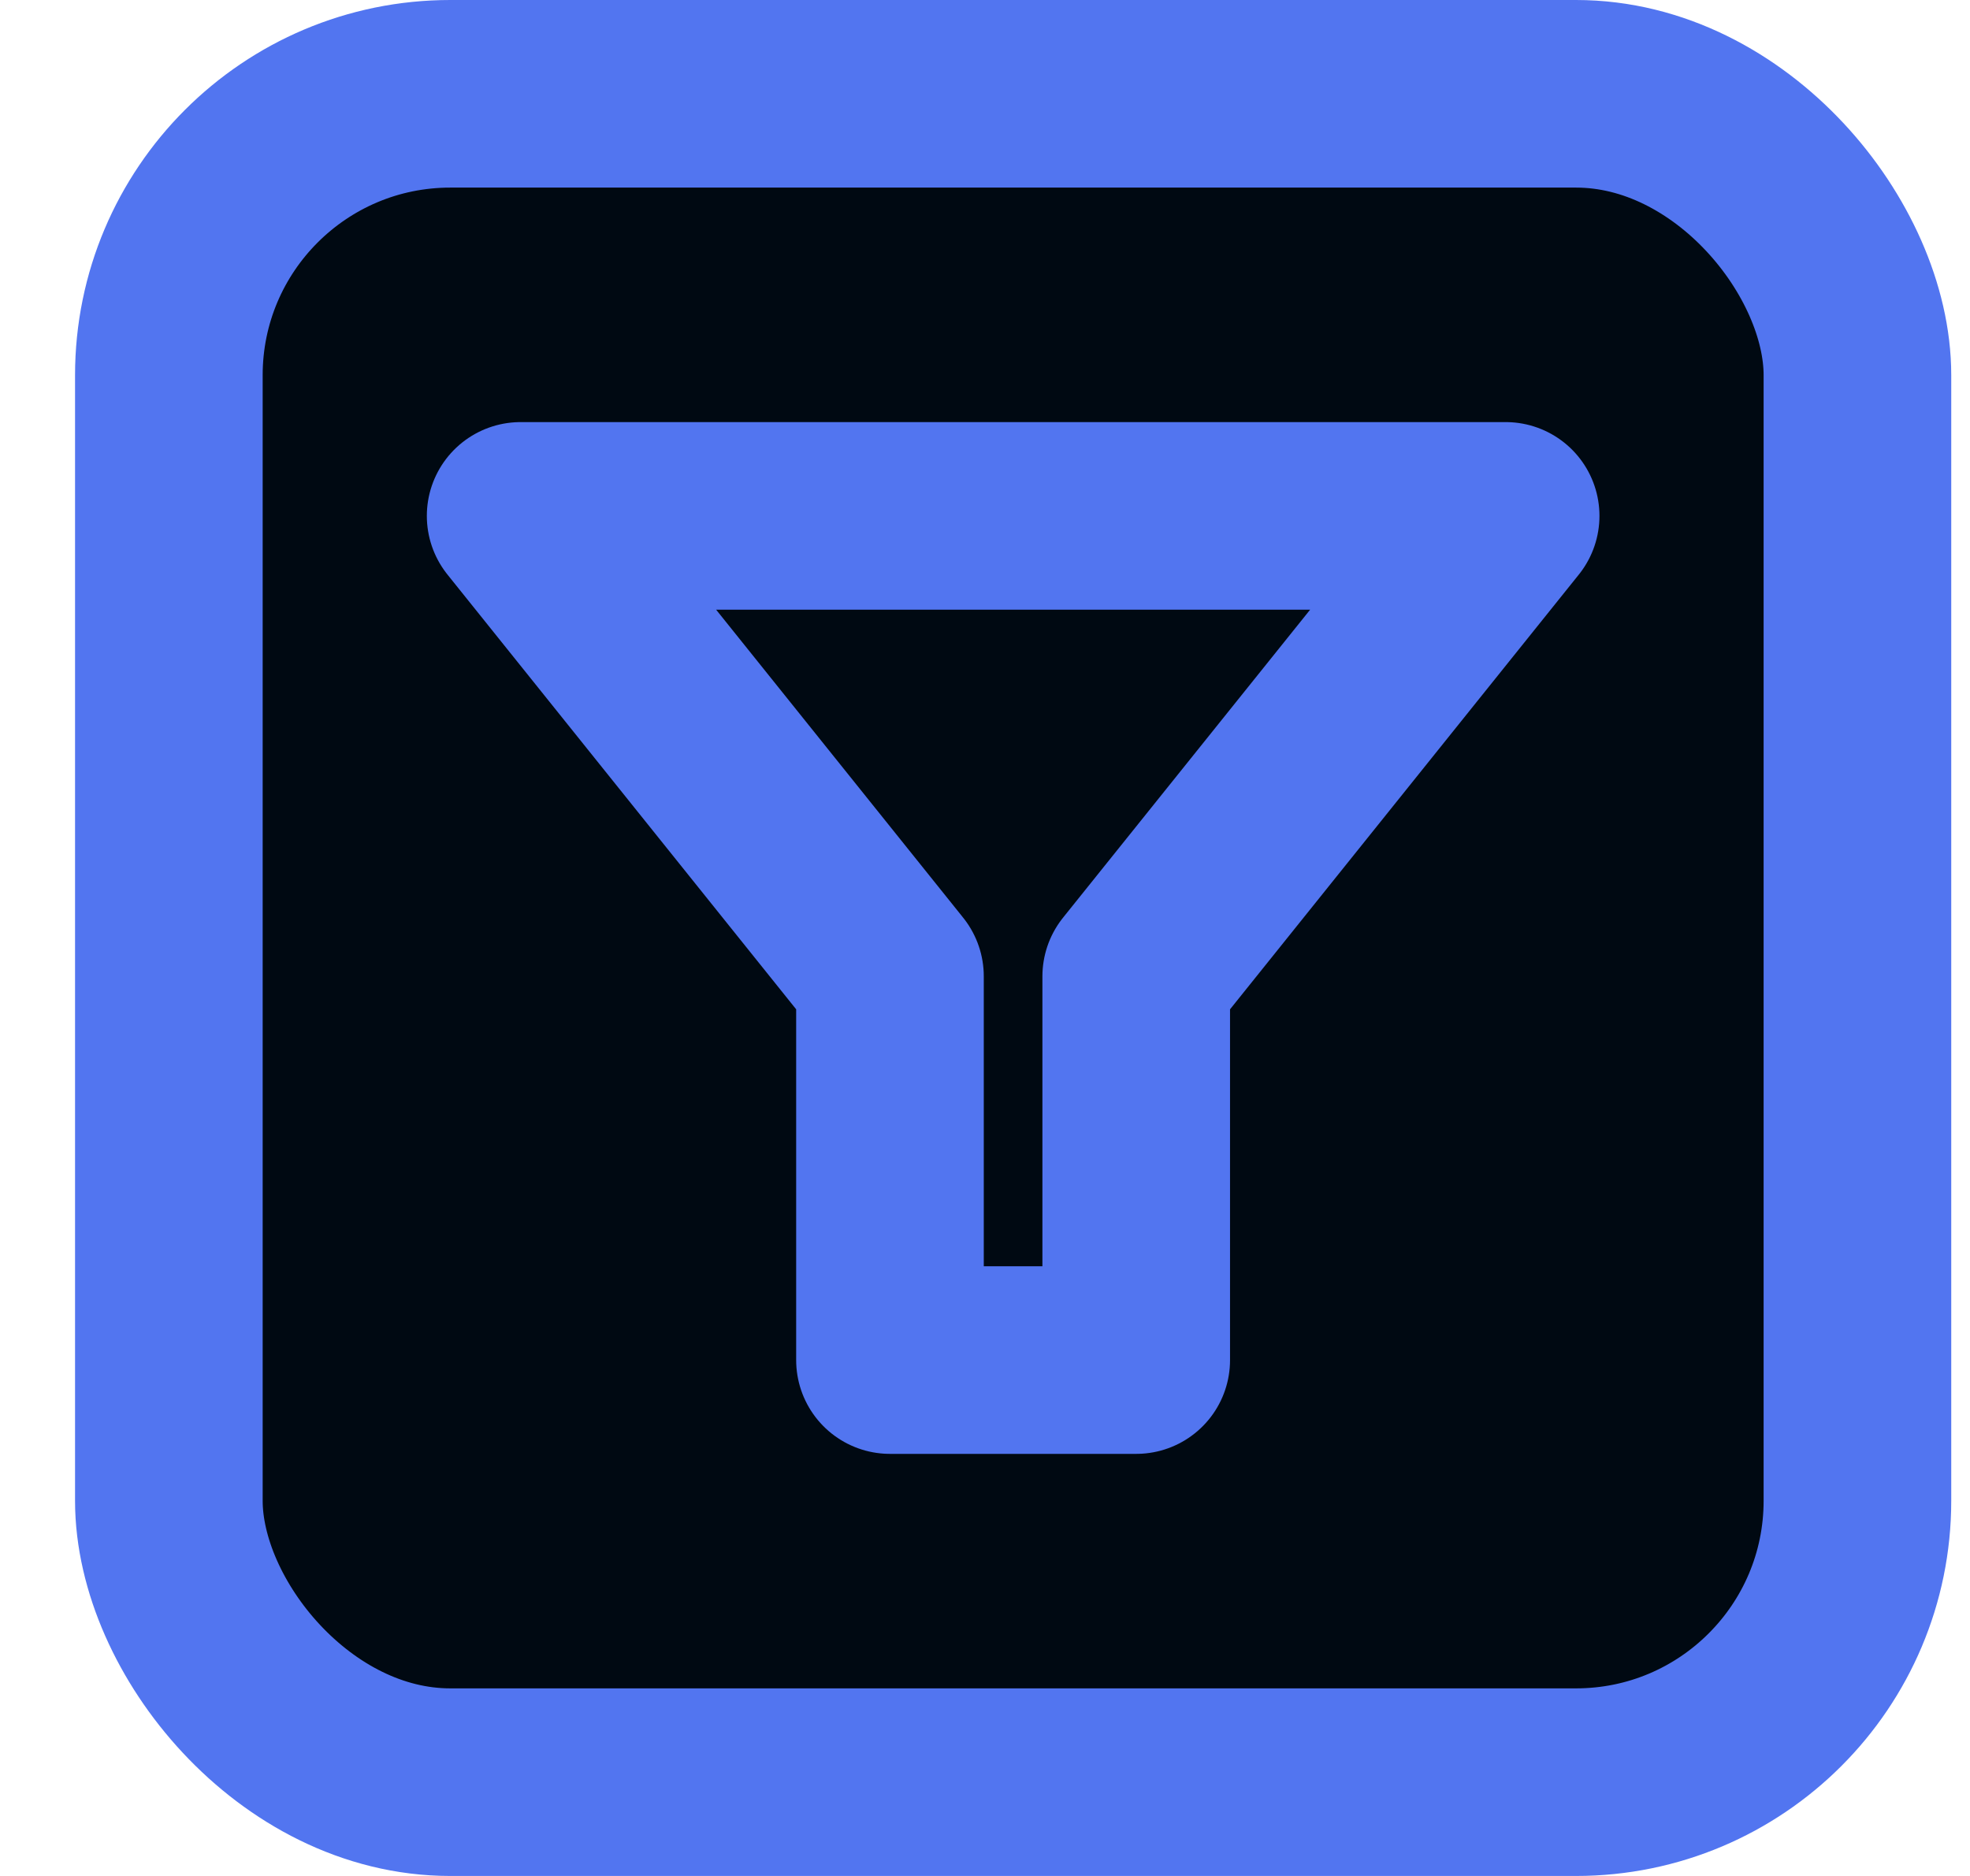
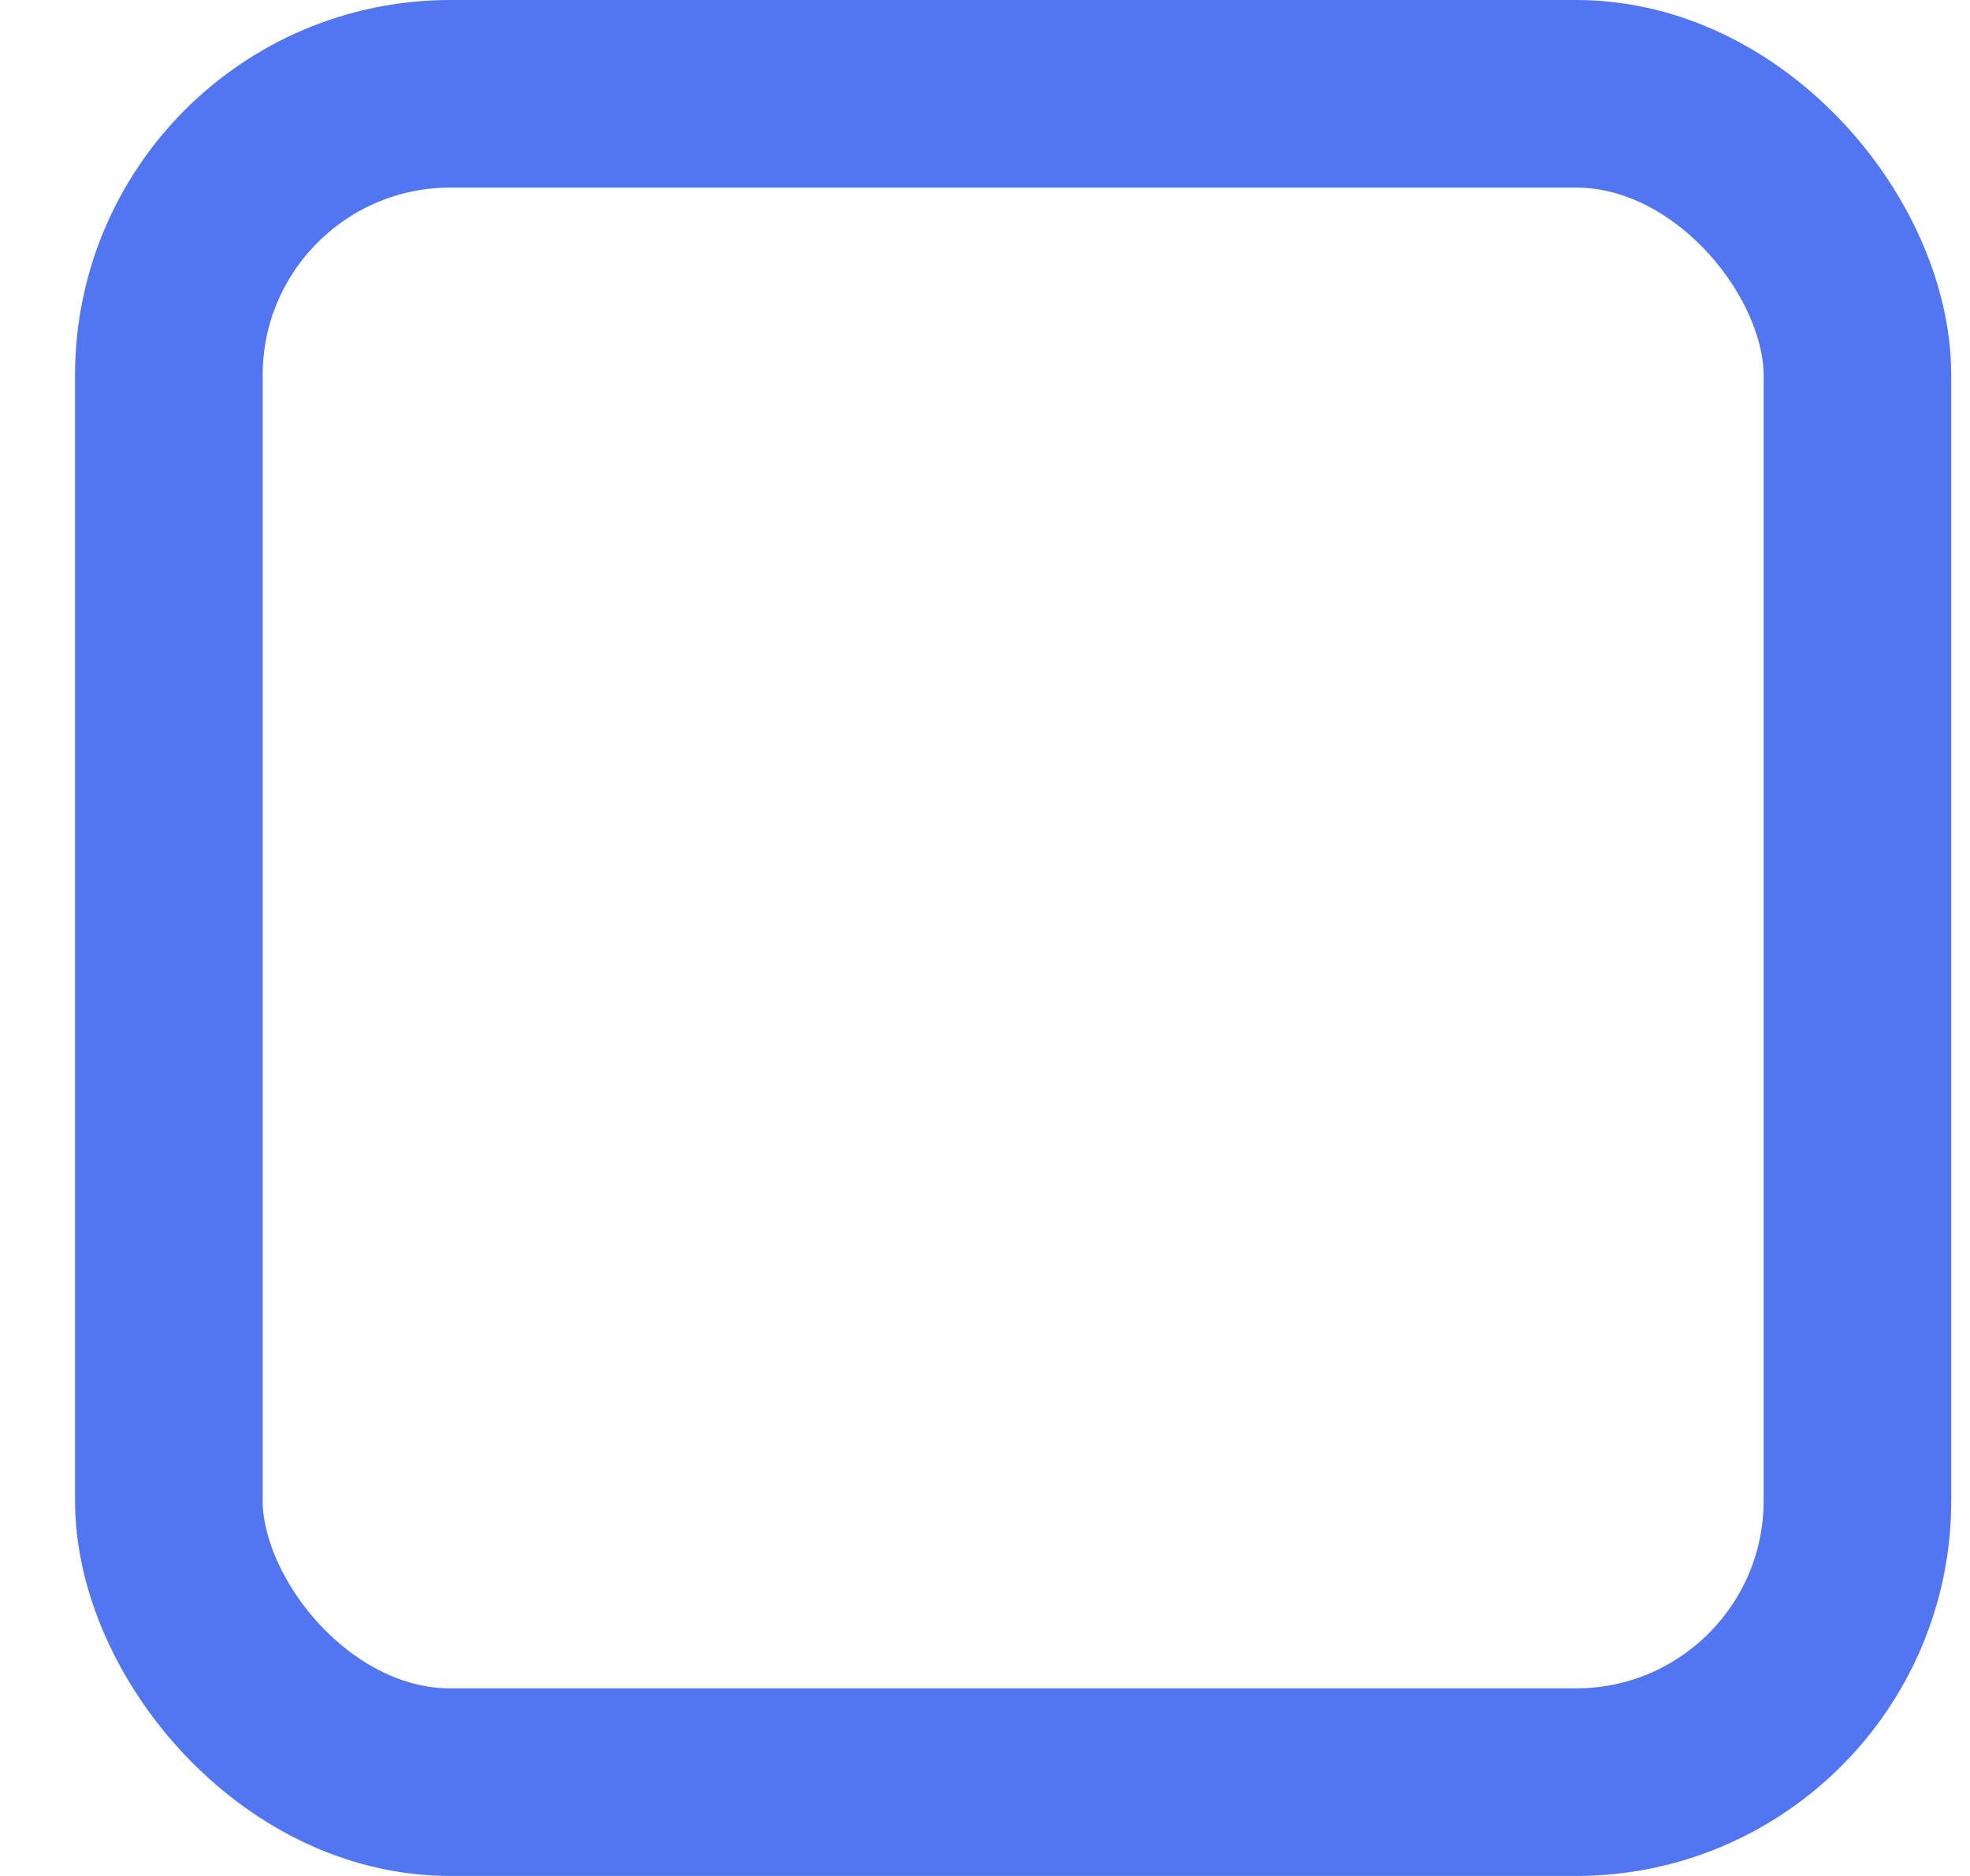
<svg xmlns="http://www.w3.org/2000/svg" width="21" height="20" viewBox="0 0 21 20" fill="none">
-   <rect x="1.8" y="1" width="18" height="18" rx="3" fill="#000912" />
  <rect x="1.8" y="1" width="18" height="18" rx="3" stroke="#5275F0" stroke-width="2" />
-   <path d="M5.55 5.5L16.05 5.5L12.112 10.409L12.112 14.5L9.487 14.5L9.487 10.409L5.55 5.5Z" stroke="#5275F0" stroke-width="2" stroke-linecap="round" stroke-linejoin="round" />
</svg>